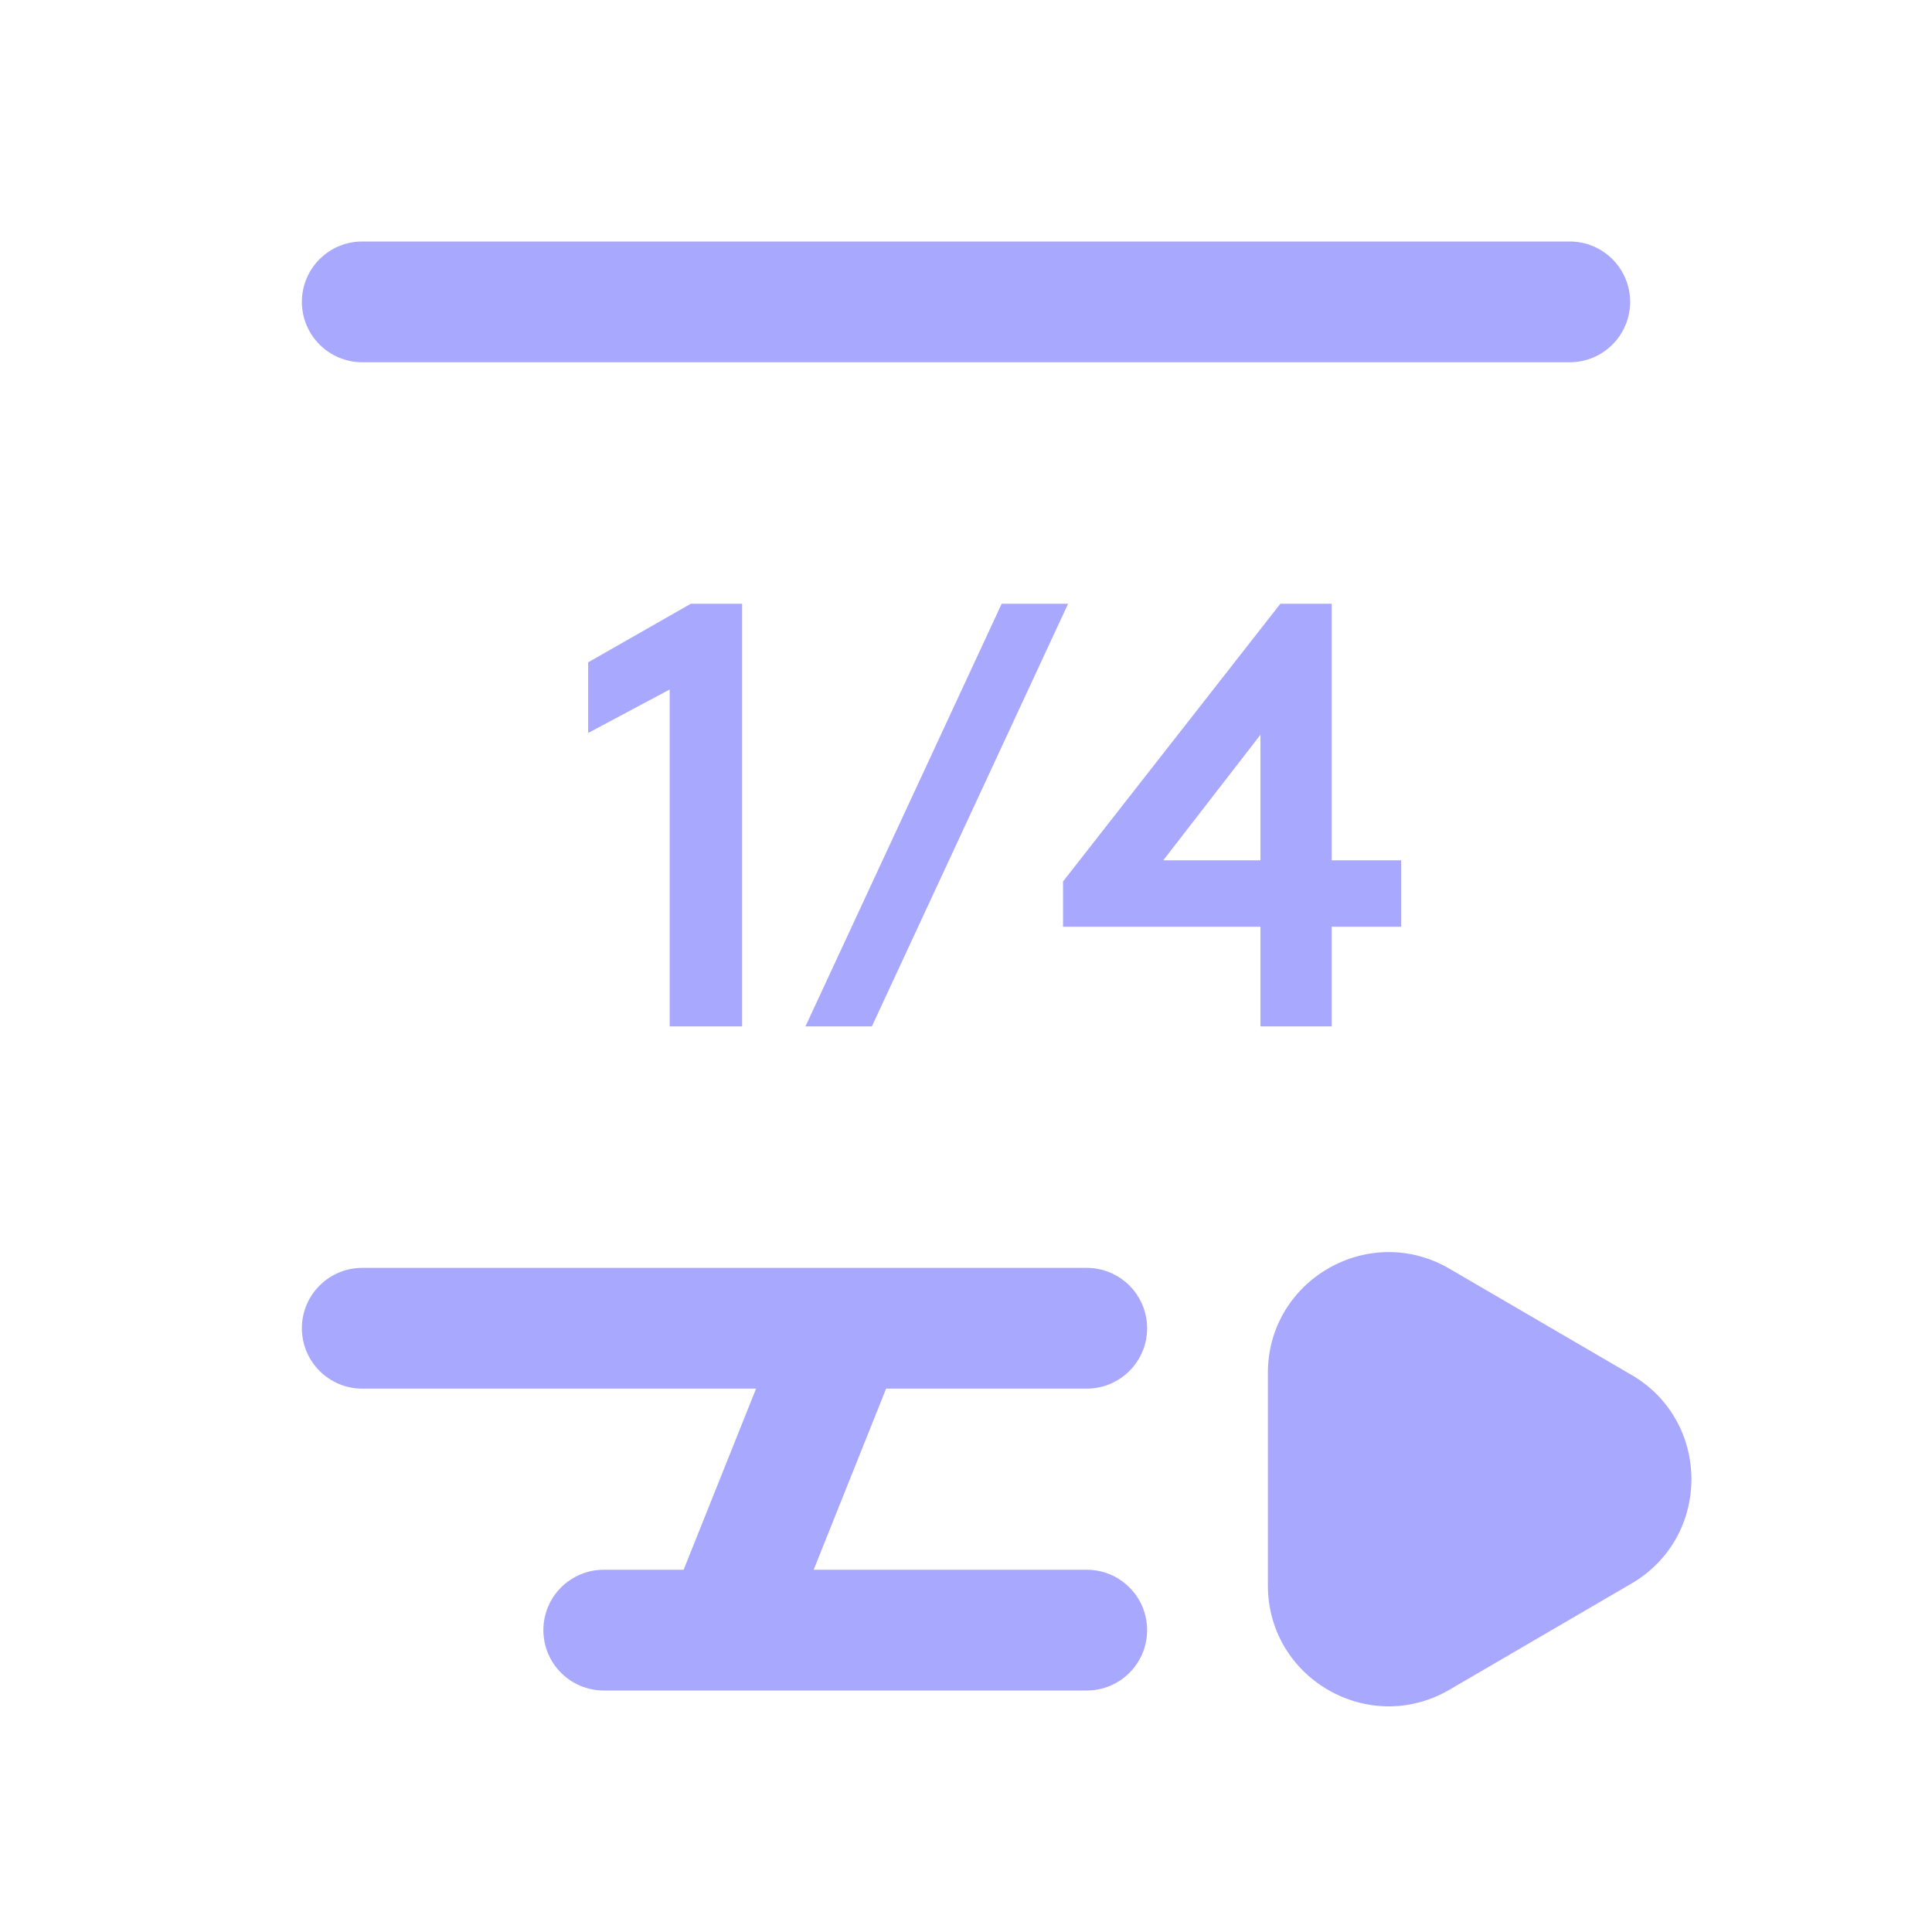
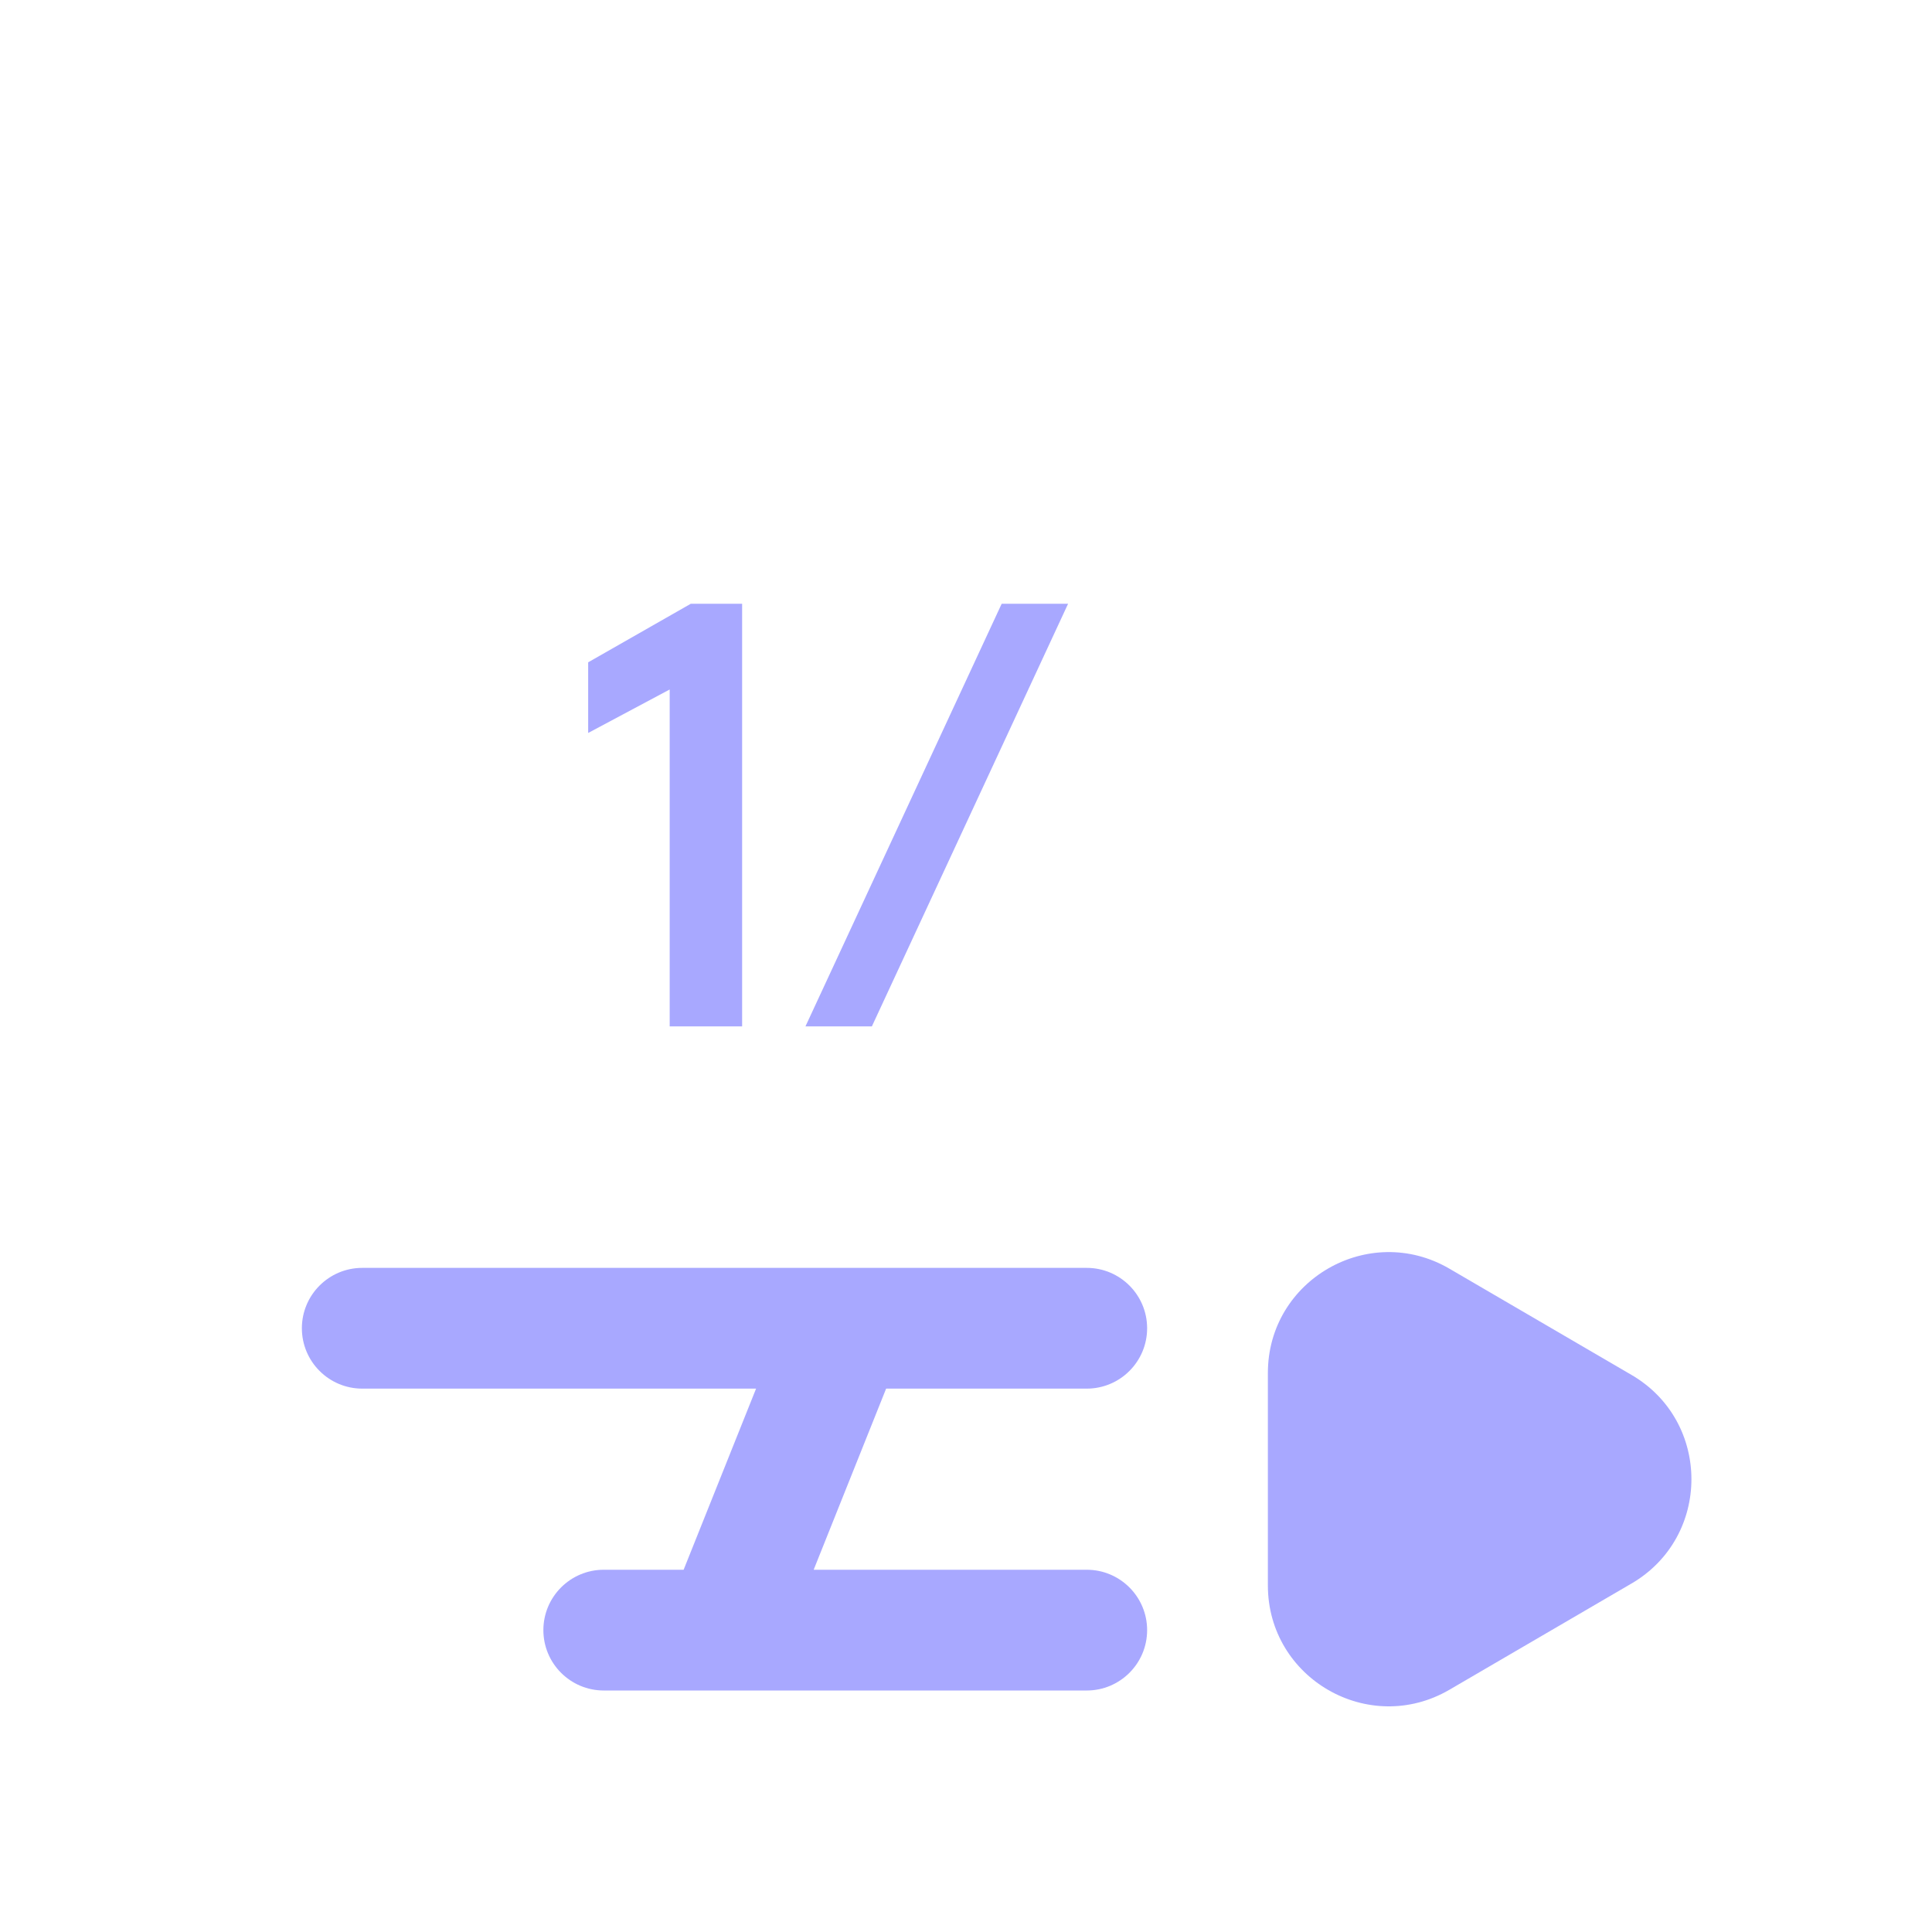
<svg xmlns="http://www.w3.org/2000/svg" width="32" height="32" viewBox="0 0 32 32" fill="none">
-   <path d="M5 5C5 4.448 5.448 4 6 4L26 4C26.552 4 27 4.448 27 5C27 5.552 26.552 6 26 6L6 6C5.448 6 5 5.552 5 5Z" fill="#A8A8FF" />
  <path d="M12.523 23L11.323 26H10C9.448 26 9 26.448 9 27C9 27.552 9.448 28 10 28H11.977C11.992 28 12.007 28 12.023 28H18C18.552 28 19 27.552 19 27C19 26.448 18.552 26 18 26H13.477L14.677 23H18C18.552 23 19 22.552 19 22C19 21.448 18.552 21 18 21H14.023C14.008 21 13.993 21 13.977 21L6 21C5.448 21 5 21.448 5 22C5 22.552 5.448 23 6 23L12.523 23Z" fill="#A8A8FF" />
-   <path fill-rule="evenodd" clip-rule="evenodd" d="M22.057 14.25V10H21.207L17.607 14.6V15.35H20.877V17H22.057V15.35H23.207V14.25H22.057ZM19.267 14.25L20.877 12.17V14.25H19.267Z" fill="#A8A8FF" />
  <path d="M16.591 10H17.691L14.441 17H13.341L16.591 10Z" fill="#A8A8FF" />
-   <path d="M11.092 11.42V17H12.292V10H11.442L9.742 10.97V12.14L11.092 11.42Z" fill="#A8A8FF" />
+   <path d="M11.092 11.42V17H12.292V10H11.442L9.742 10.97V12.14Z" fill="#A8A8FF" />
  <path d="M27.023 26.228C28.346 25.456 28.346 23.544 27.023 22.773L24.008 21.014C22.675 20.236 21 21.198 21 22.741V26.259C21 27.803 22.675 28.765 24.008 27.987L27.023 26.228Z" fill="#A8A8FF" />
</svg>